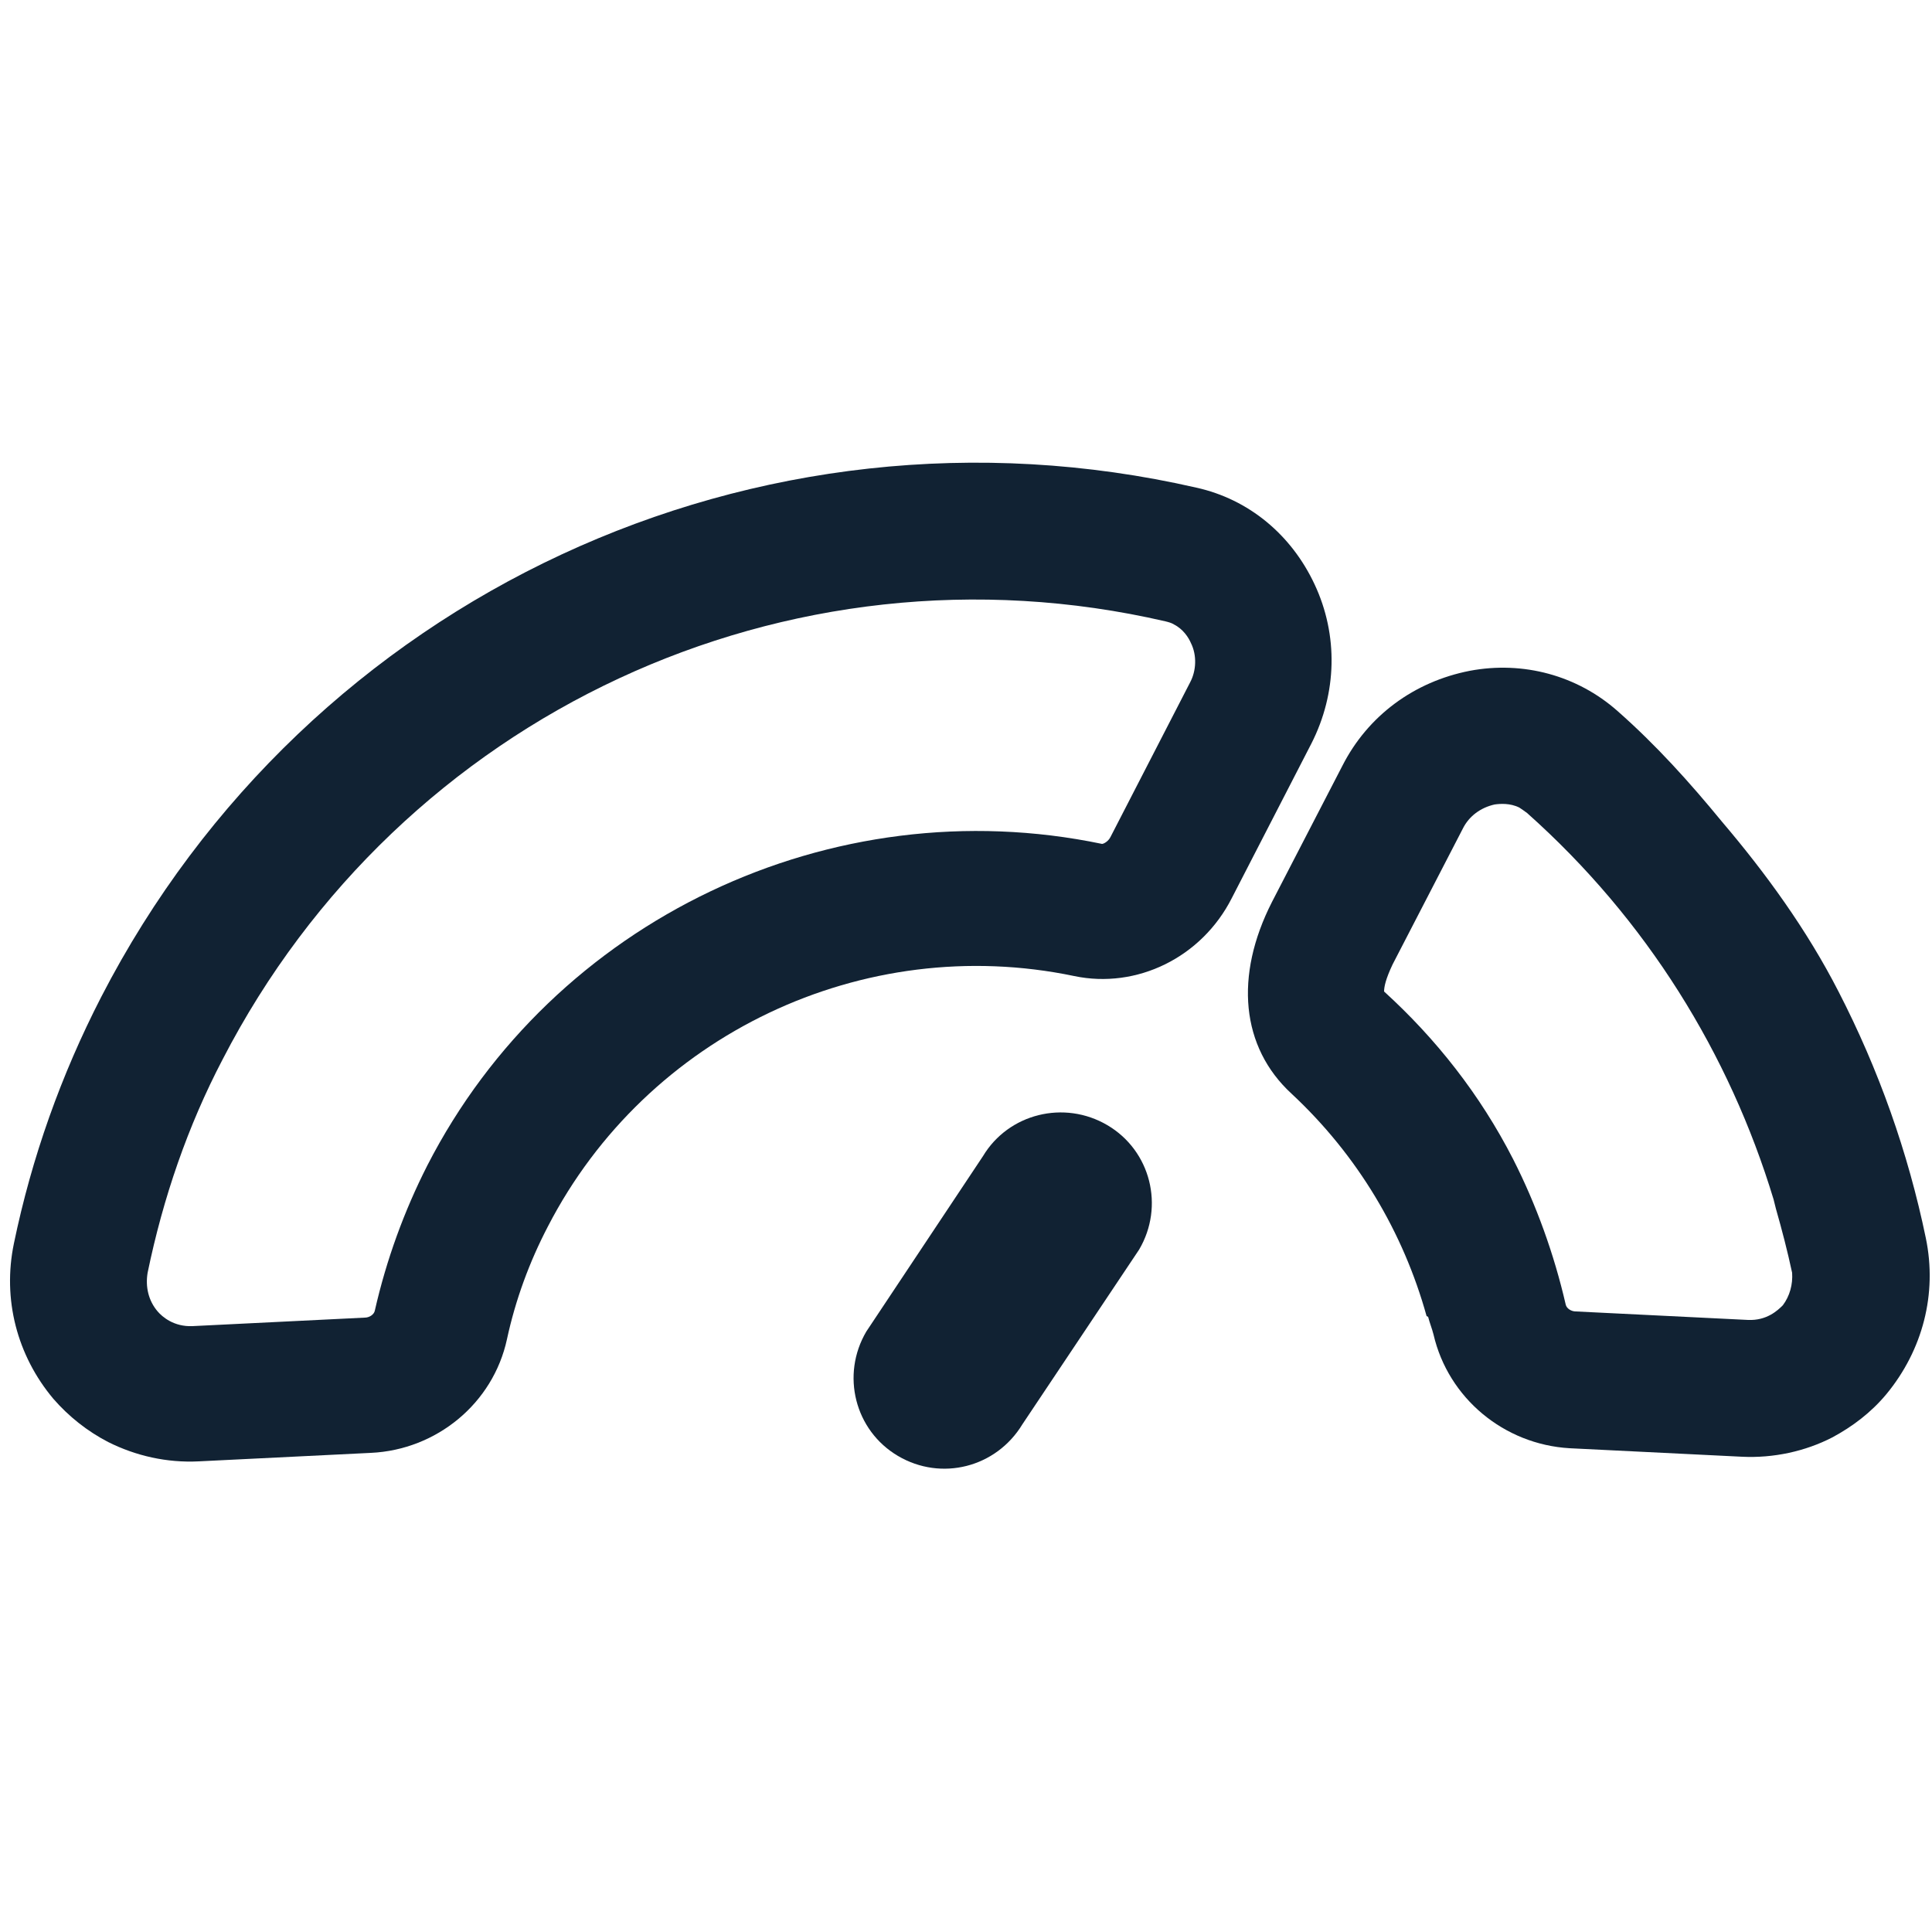
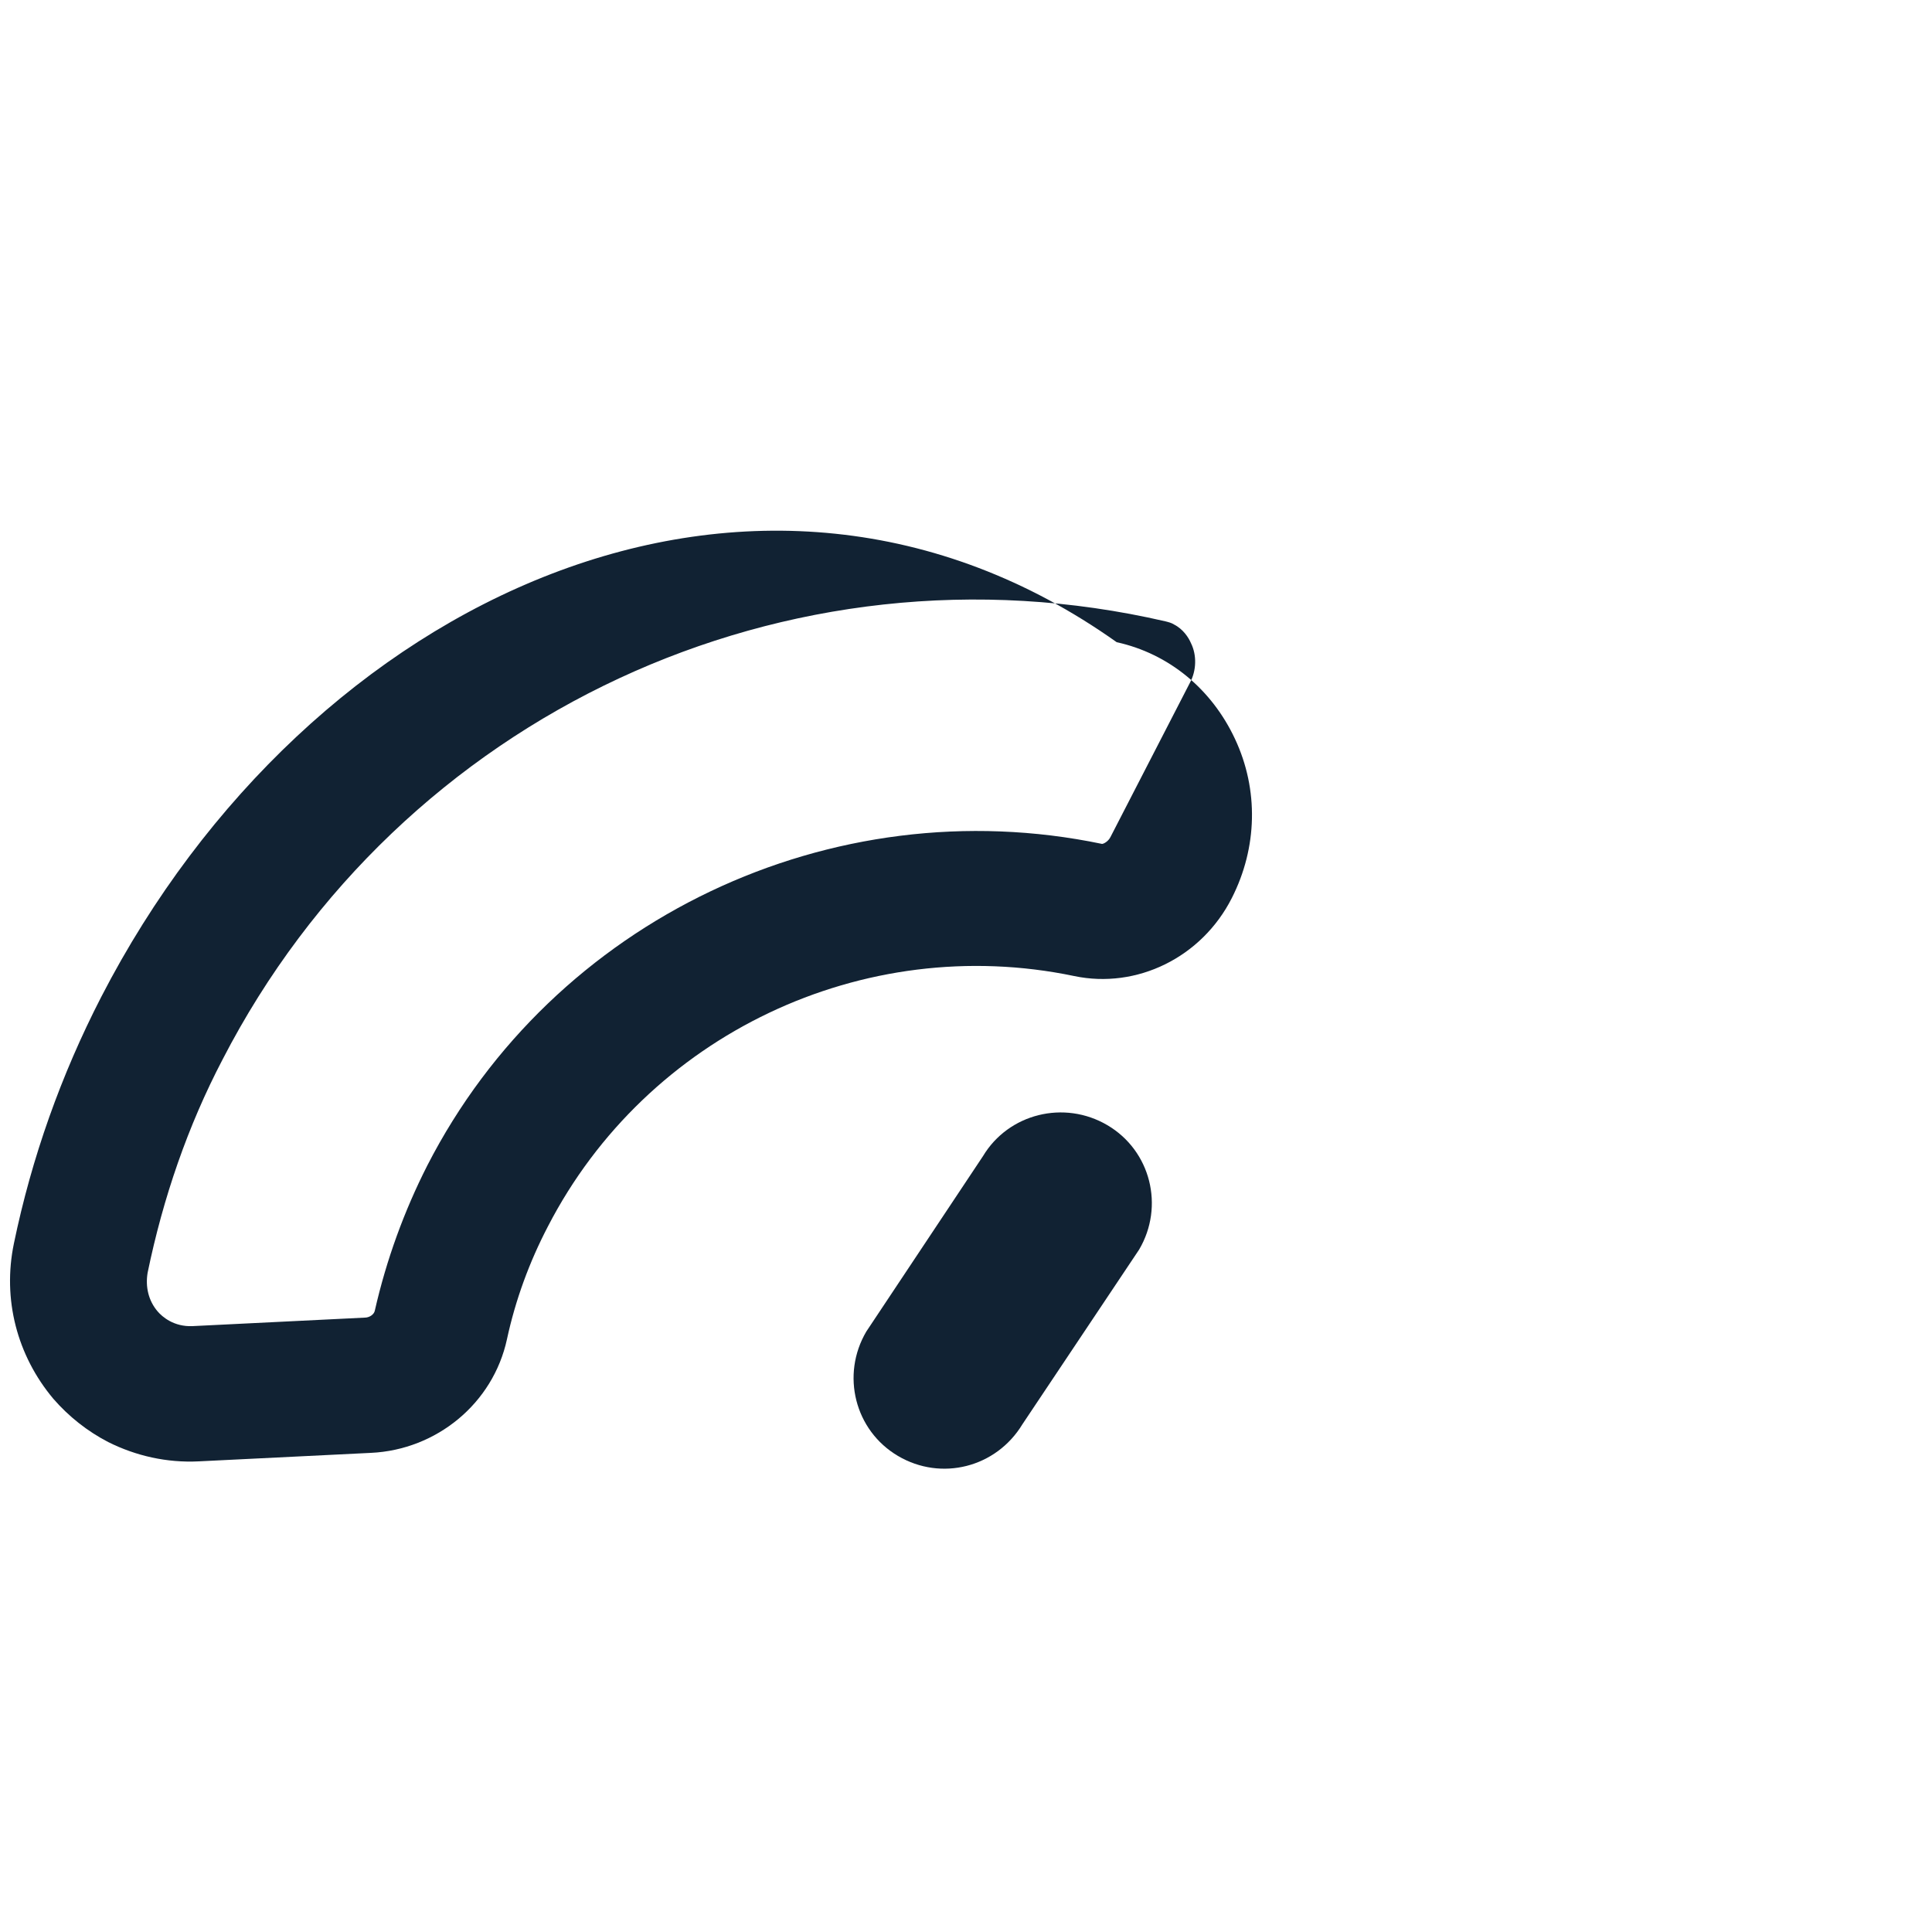
<svg xmlns="http://www.w3.org/2000/svg" version="1.1" id="Layer_1" x="0px" y="0px" viewBox="0 0 250 250" style="enable-background:new 0 0 250 250;" xml:space="preserve">
  <style type="text/css">
	.st0{fill:#112233;}
</style>
  <g>
-     <path class="st0" d="M14,186.6c3.6,1.8,7.6,2.7,11.7,2.5L48,188c8.5-0.4,15.8-6.4,17.6-14.7c1.1-5.1,2.9-10,5.3-14.6   c12.8-24.8,40.8-38.1,68.1-32.4c8.1,1.7,16.5-2.4,20.4-10.1l10.3-20c3.3-6.5,3.5-14,0.4-20.6c-3-6.4-8.5-11-15.3-12.5   C98,50.1,39.8,77.2,13.1,129c-5.2,10.1-9,20.8-11.3,31.9c-1.5,7.2,0.4,14.5,5.1,20.1C8.9,183.3,11.3,185.2,14,186.6z M28.8,137.1   c23-44.6,73.1-68,122-56.7c0.4,0.1,0.8,0.2,1.1,0.4c1.2,0.6,1.9,1.7,2.2,2.4c0.8,1.6,0.7,3.6-0.1,5.1l-10.3,20   c-0.3,0.6-0.9,0.9-1.1,0.9c-35-7.3-71,9.8-87.3,41.6c-3,5.9-5.3,12.2-6.8,18.8c-0.1,0.5-0.7,0.9-1.3,0.9l-22.3,1.1   c-2.4,0.1-3.9-1.2-4.5-1.9c-1.2-1.4-1.6-3.2-1.3-5C21.1,155,24.3,145.7,28.8,137.1z" />
-     <path class="st0" d="M249.2,160.2c-2.3-11.1-6.1-21.8-11.3-31.9c-4.1-8-9.4-15.3-15.1-22c-4.1-5-8.5-9.9-13.5-14.3   c-5.2-4.6-12.2-6.5-19.1-5.2c-7.2,1.4-13.2,5.8-16.5,12.3l-9.1,17.6c-4.9,9.6-4,18.8,2.5,24.8c8.6,8,14.5,18,17.5,28.8l0.2,0.1   c0.2,0.8,0.5,1.5,0.7,2.3c1.9,8.2,9.1,14.2,17.6,14.7l22.3,1.1c4.1,0.2,8.2-0.7,11.7-2.5c2.6-1.4,5-3.2,7-5.6   C248.8,174.7,250.7,167.4,249.2,160.2z M226.2,170.8l-22.3-1.1c-0.6,0-1.2-0.4-1.3-0.9c-1.5-6.5-3.8-12.9-6.8-18.8   c-4.3-8.4-10-15.6-16.7-21.7c0-0.6,0.2-1.6,1.1-3.5l9.1-17.6c0.8-1.6,2.3-2.7,4.1-3.1c0.7-0.1,2-0.2,3.2,0.4c0.3,0.2,0.6,0.4,1,0.7   c15.5,13.8,26.2,31.2,31.9,50c0.1,0.4,0.2,0.8,0.3,1.2c0.8,2.8,1.5,5.5,2.1,8.3c0.1,1.5-0.3,3-1.2,4.2   C230,169.6,228.6,170.9,226.2,170.8z" />
+     <path class="st0" d="M14,186.6c3.6,1.8,7.6,2.7,11.7,2.5L48,188c8.5-0.4,15.8-6.4,17.6-14.7c1.1-5.1,2.9-10,5.3-14.6   c12.8-24.8,40.8-38.1,68.1-32.4c8.1,1.7,16.5-2.4,20.4-10.1c3.3-6.5,3.5-14,0.4-20.6c-3-6.4-8.5-11-15.3-12.5   C98,50.1,39.8,77.2,13.1,129c-5.2,10.1-9,20.8-11.3,31.9c-1.5,7.2,0.4,14.5,5.1,20.1C8.9,183.3,11.3,185.2,14,186.6z M28.8,137.1   c23-44.6,73.1-68,122-56.7c0.4,0.1,0.8,0.2,1.1,0.4c1.2,0.6,1.9,1.7,2.2,2.4c0.8,1.6,0.7,3.6-0.1,5.1l-10.3,20   c-0.3,0.6-0.9,0.9-1.1,0.9c-35-7.3-71,9.8-87.3,41.6c-3,5.9-5.3,12.2-6.8,18.8c-0.1,0.5-0.7,0.9-1.3,0.9l-22.3,1.1   c-2.4,0.1-3.9-1.2-4.5-1.9c-1.2-1.4-1.6-3.2-1.3-5C21.1,155,24.3,145.7,28.8,137.1z" />
  </g>
  <path id="minus_00000112623097578249378430000015421736284259683218_" class="st0" d="M127.2,149.6  C127.2,149.6,127.2,149.7,127.2,149.6l-15.1,22.7c-3.3,5.6-1.5,12.8,4.1,16.1s12.7,1.5,16.1-4.1l0,0l15.1-22.6  c3.3-5.6,1.5-12.8-4.1-16.1C137.7,142.3,130.5,144.1,127.2,149.6z" />
</svg>